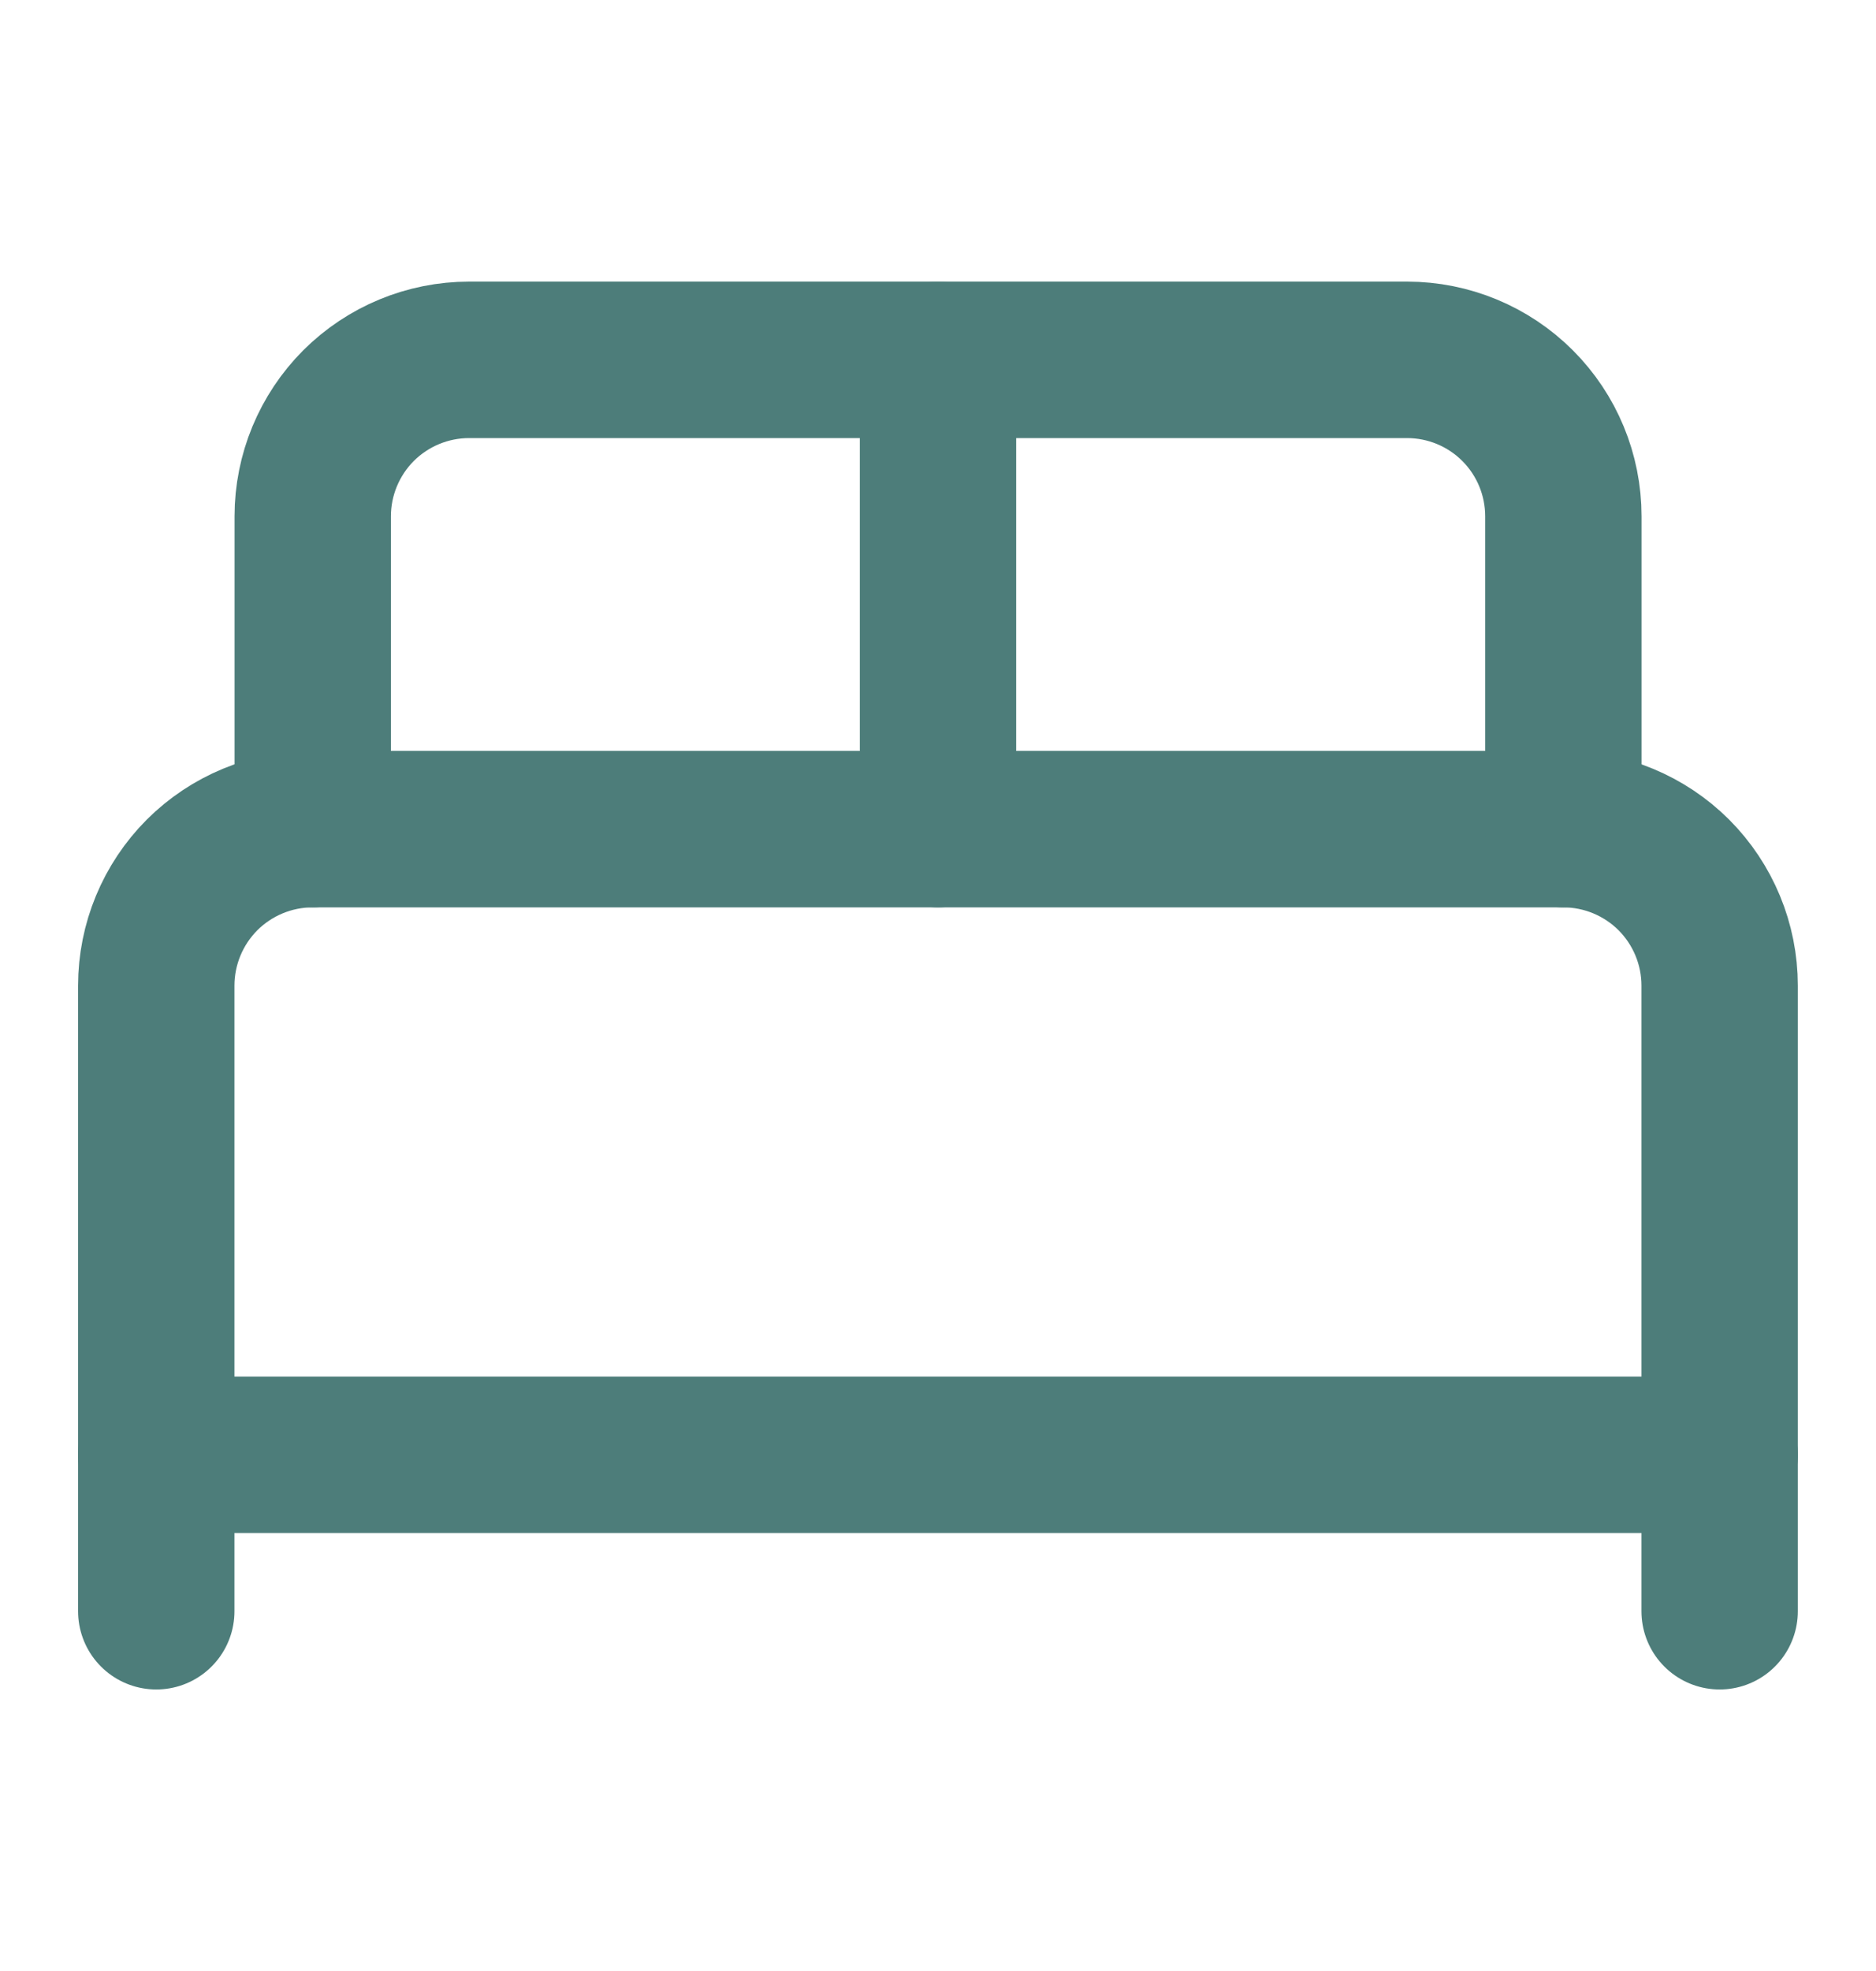
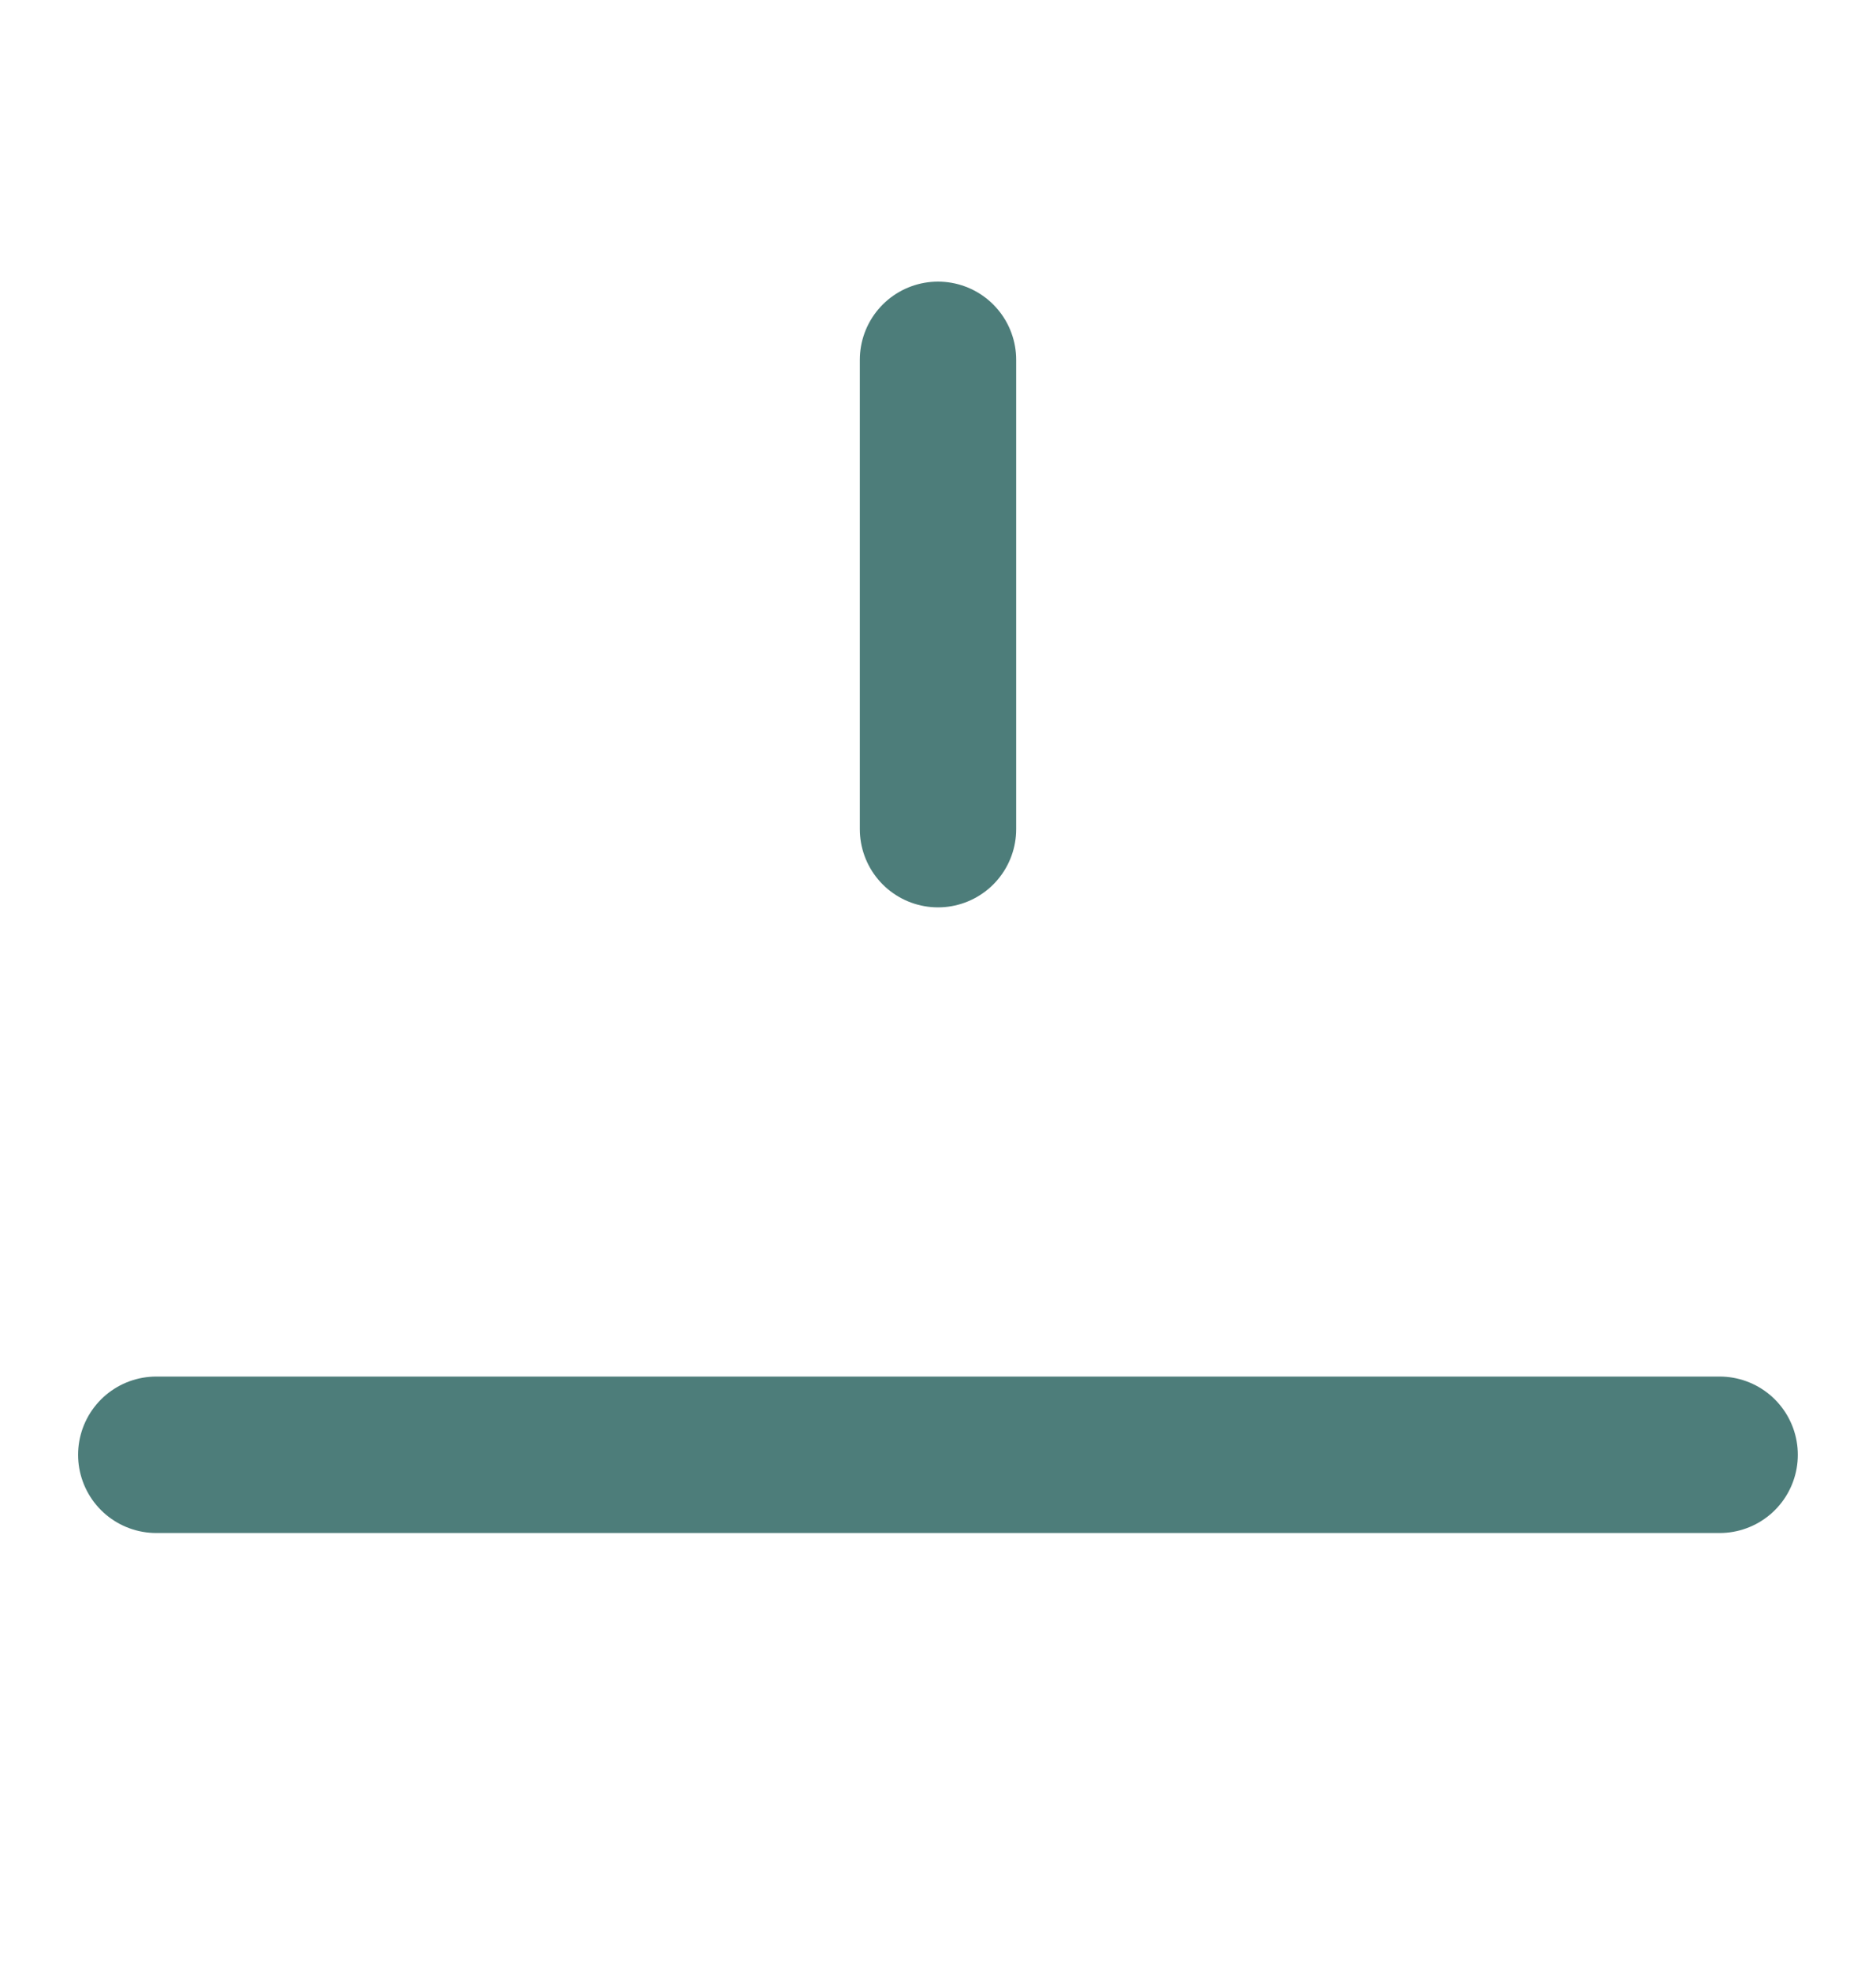
<svg xmlns="http://www.w3.org/2000/svg" width="20" height="21" viewBox="0 0 20 21" fill="none">
-   <path d="M1.666 17.167V10.501C1.666 10.059 1.842 9.635 2.154 9.322C2.467 9.01 2.891 8.834 3.333 8.834H16.666C17.108 8.834 17.532 9.01 17.845 9.322C18.157 9.635 18.333 10.059 18.333 10.501V17.167" stroke="#4D7D7A" stroke-width="1.667" stroke-linecap="round" stroke-linejoin="round" />
-   <path d="M3.334 8.834V5.501C3.334 5.059 3.51 4.635 3.822 4.322C4.135 4.01 4.559 3.834 5.001 3.834H15.001C15.443 3.834 15.867 4.01 16.179 4.322C16.492 4.635 16.667 5.059 16.667 5.501V8.834" stroke="#4D7D7A" stroke-width="1.667" stroke-linecap="round" stroke-linejoin="round" />
  <path d="M10 3.834V8.834" stroke="#4D7D7A" stroke-width="1.667" stroke-linecap="round" stroke-linejoin="round" />
  <path d="M1.666 15.5H18.333" stroke="#4D7D7A" stroke-width="1.667" stroke-linecap="round" stroke-linejoin="round" />
</svg>